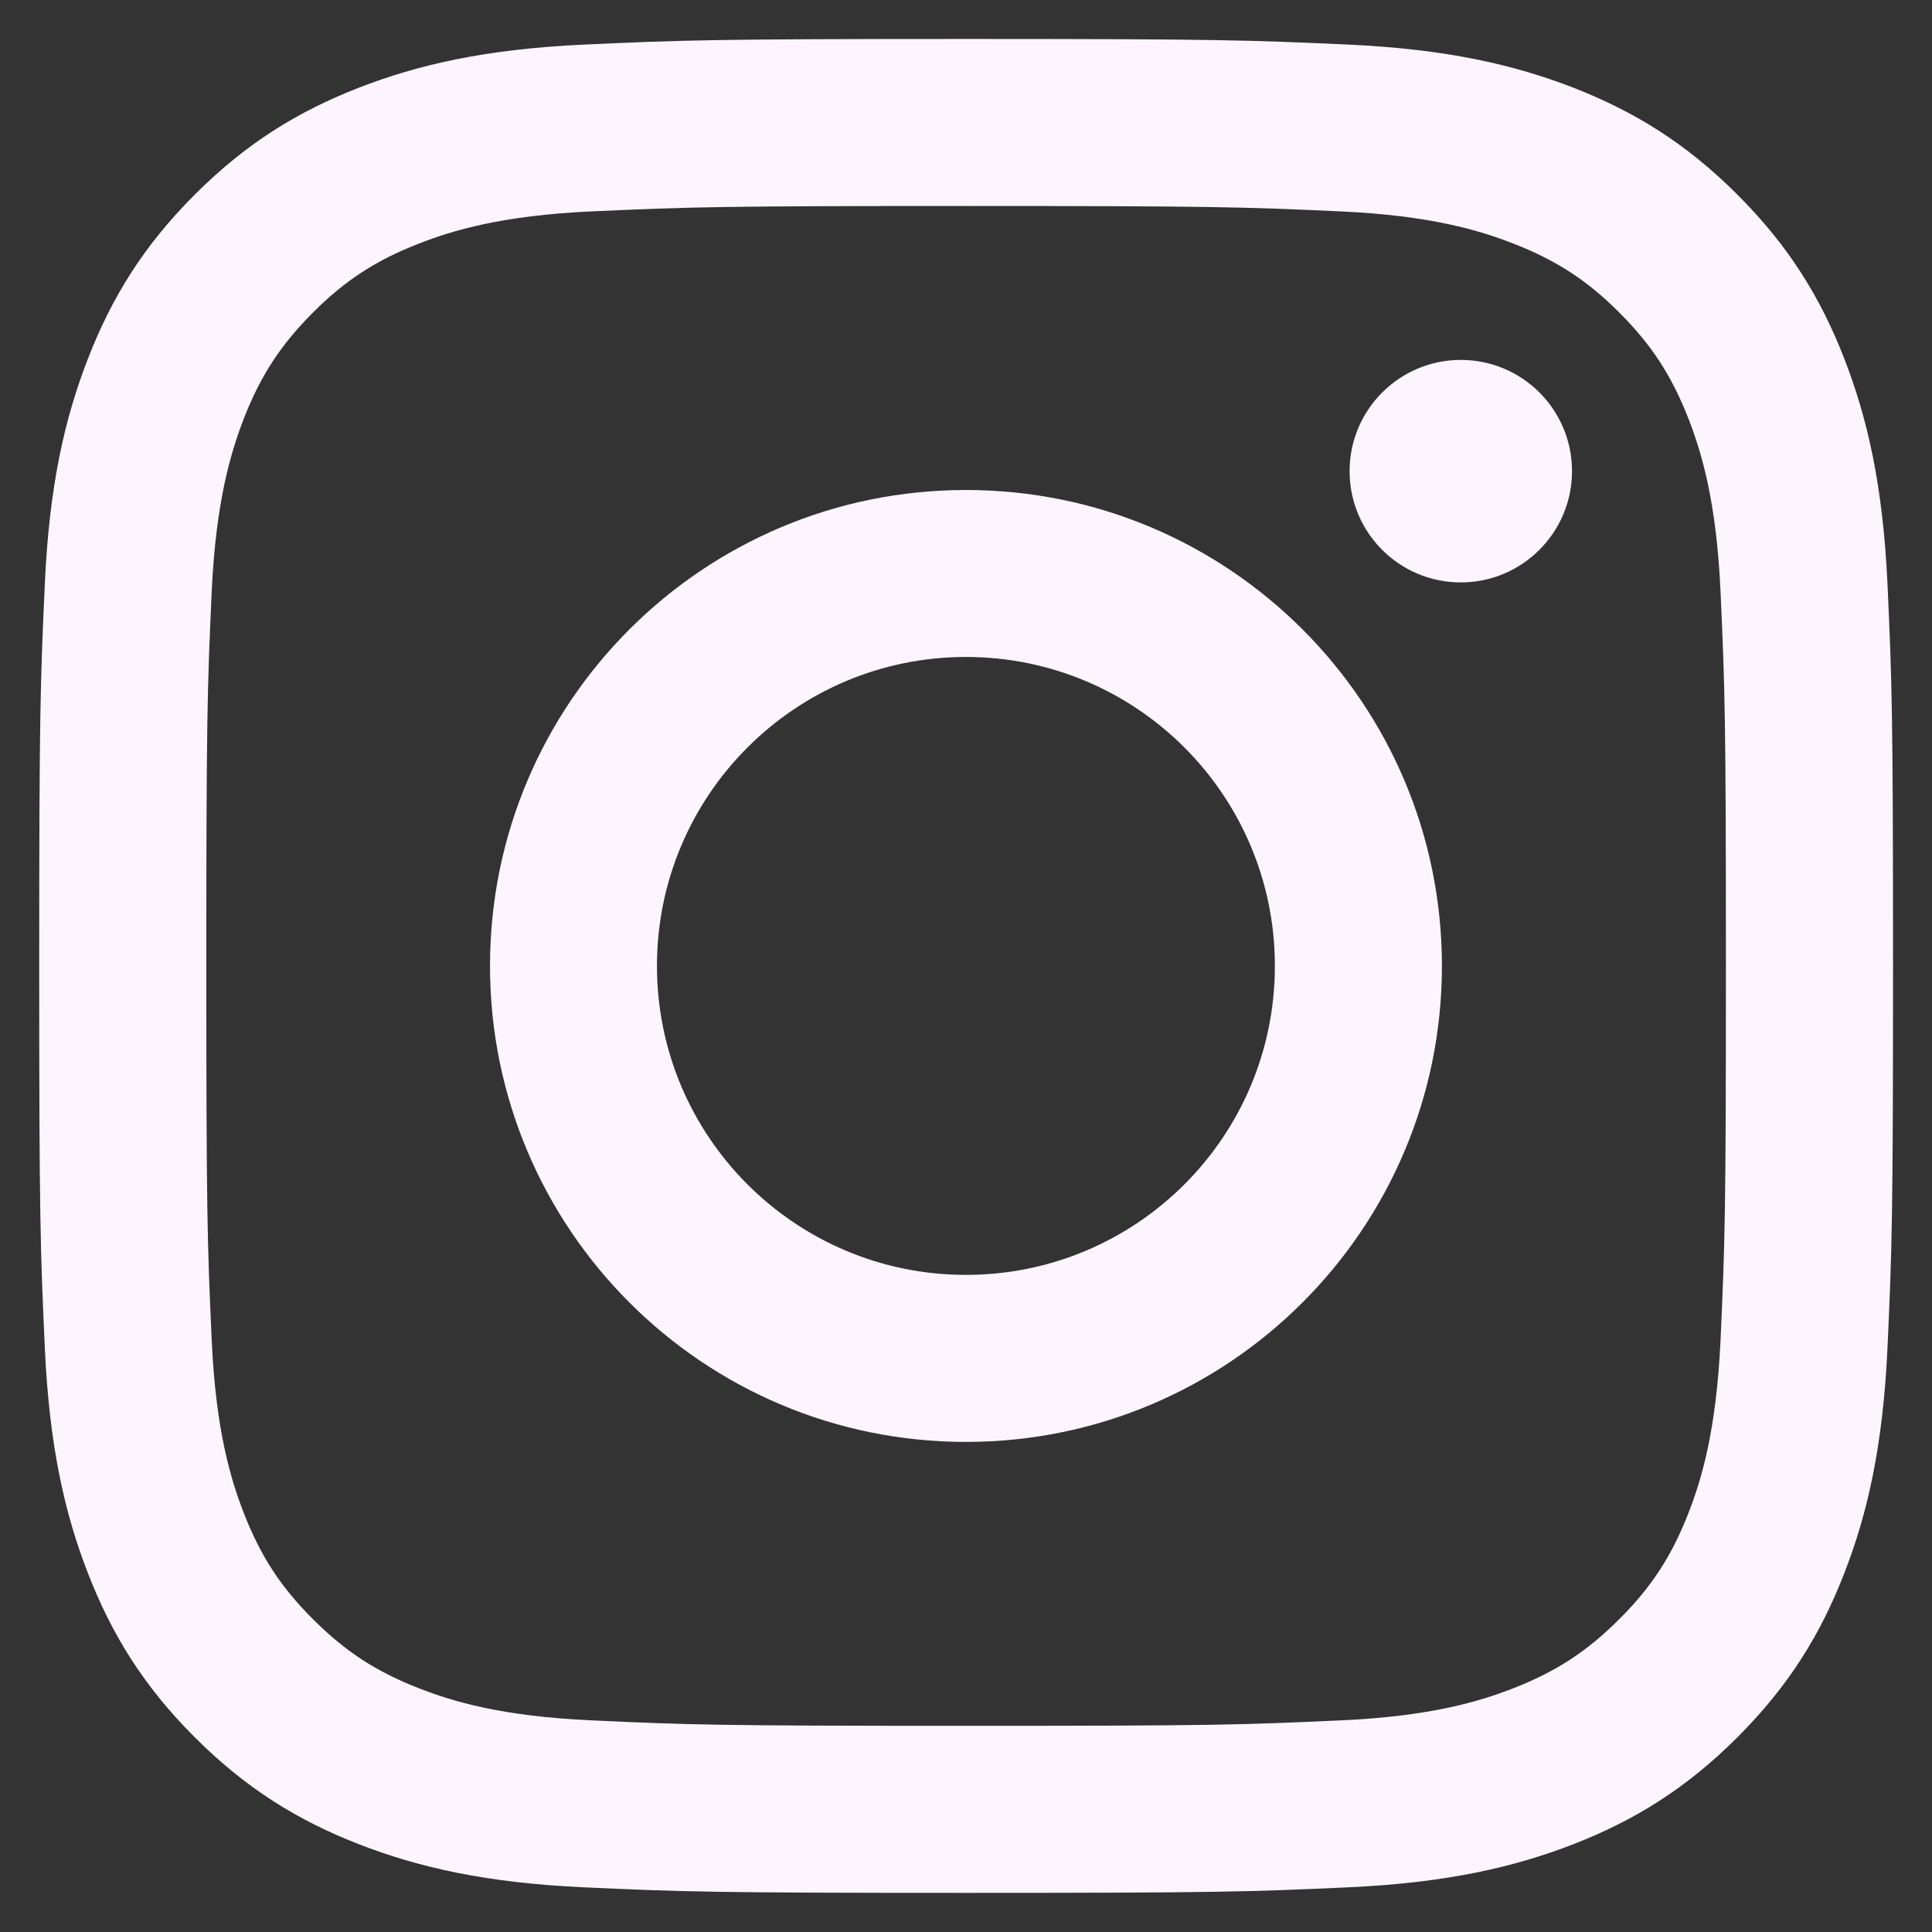
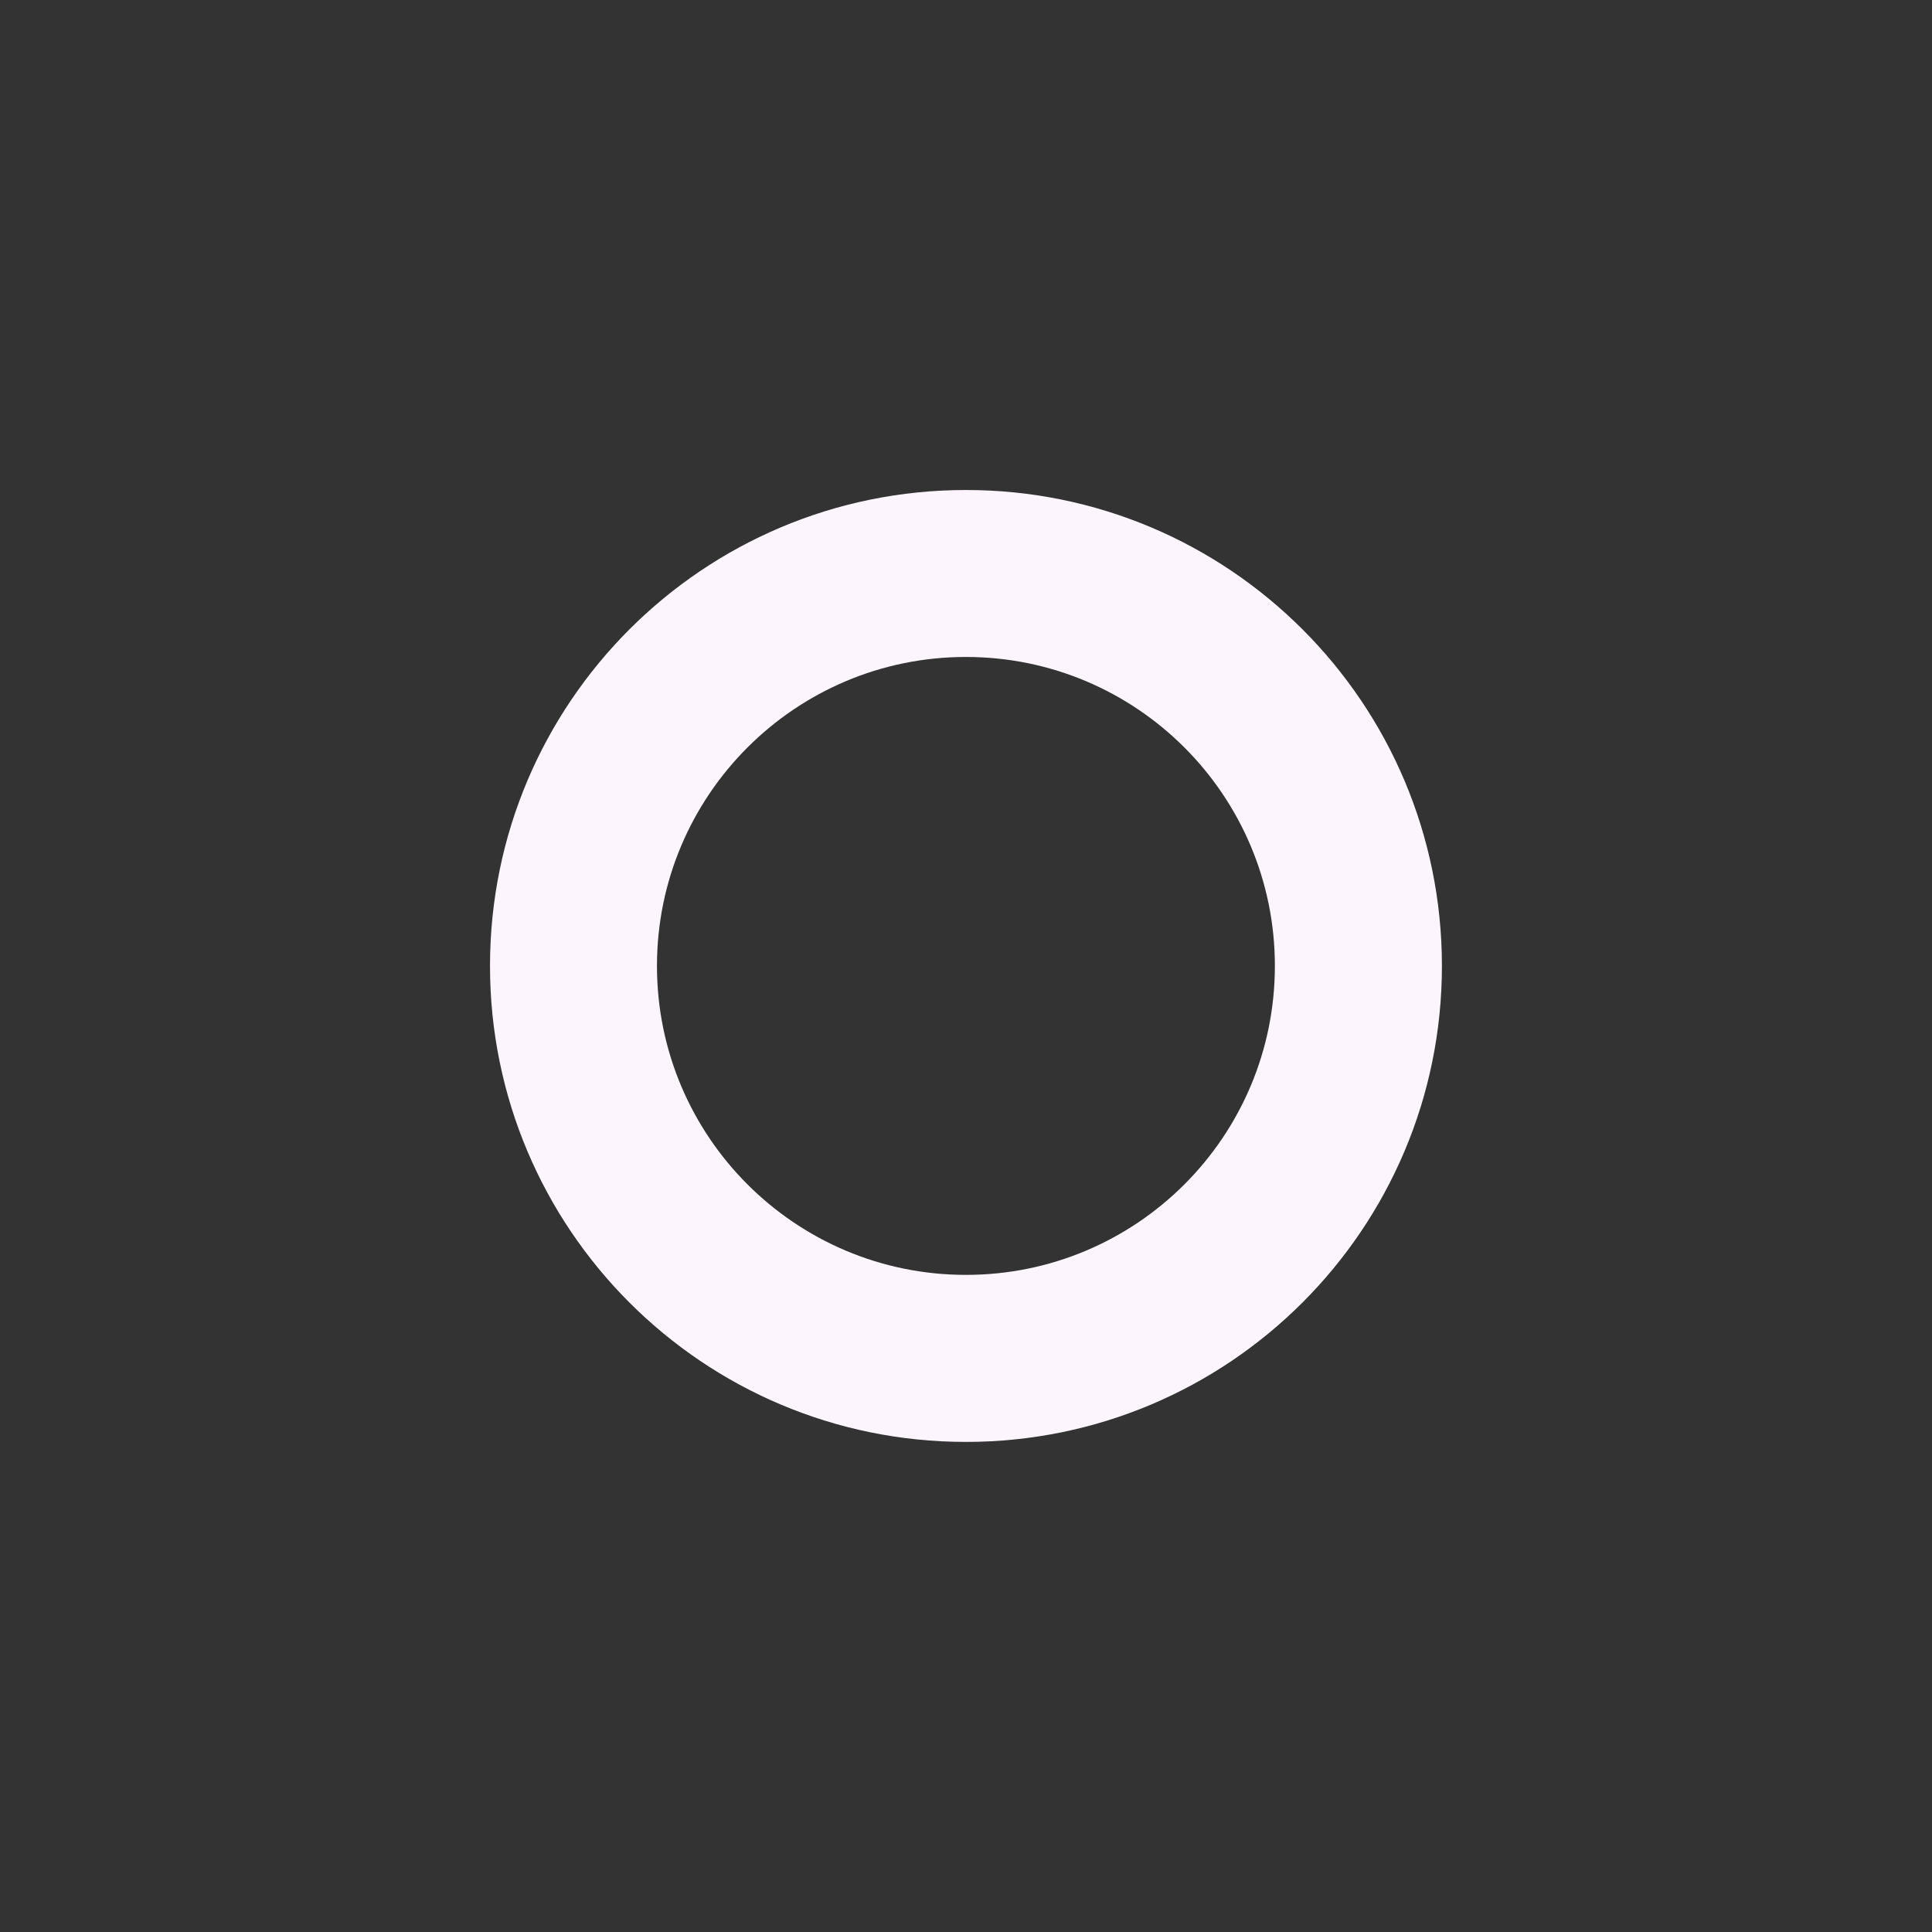
<svg xmlns="http://www.w3.org/2000/svg" width="24" height="24" viewBox="0 0 24 24" fill="none">
  <rect x="0" y="0" width="24" height="24" fill="#333333" stroke="none" />
-   <path d="M12.001 2.559C15.075 2.559 15.44 2.571 16.654 2.626C17.776 2.677 18.386 2.865 18.792 3.023C19.329 3.231 19.713 3.48 20.116 3.883C20.519 4.286 20.768 4.67 20.977 5.207C21.135 5.614 21.322 6.223 21.373 7.346C21.428 8.56 21.44 8.924 21.44 11.998C21.44 15.073 21.428 15.437 21.373 16.651C21.321 17.774 21.135 18.383 20.977 18.789C20.768 19.327 20.519 19.711 20.116 20.113C19.713 20.516 19.329 20.766 18.792 20.975C18.386 21.133 17.777 21.321 16.654 21.371C15.44 21.427 15.075 21.439 12.001 21.439C8.927 21.439 8.563 21.427 7.349 21.371C6.227 21.321 5.616 21.133 5.211 20.975C4.674 20.767 4.29 20.516 3.887 20.113C3.484 19.711 3.235 19.327 3.026 18.789C2.869 18.383 2.681 17.774 2.63 16.651C2.575 15.437 2.563 15.073 2.563 11.998C2.563 8.924 2.575 8.56 2.63 7.346C2.682 6.223 2.87 5.614 3.026 5.207C3.235 4.67 3.484 4.287 3.887 3.883C4.29 3.48 4.674 3.231 5.211 3.023C5.617 2.865 6.227 2.677 7.349 2.626C8.563 2.571 8.927 2.559 12.001 2.559ZM12.001 0.484C8.874 0.484 8.482 0.498 7.254 0.554C6.028 0.61 5.191 0.805 4.459 1.089C3.702 1.384 3.06 1.777 2.419 2.418C1.779 3.058 1.386 3.7 1.092 4.457C0.807 5.19 0.612 6.026 0.557 7.252C0.501 8.48 0.487 8.872 0.487 11.999C0.487 15.127 0.501 15.518 0.557 16.747C0.613 17.973 0.807 18.809 1.092 19.542C1.386 20.299 1.779 20.941 2.419 21.581C3.06 22.221 3.702 22.615 4.459 22.91C5.191 23.194 6.028 23.389 7.254 23.445C8.482 23.501 8.874 23.514 12.001 23.514C15.128 23.514 15.52 23.501 16.748 23.445C17.974 23.389 18.811 23.194 19.544 22.91C20.3 22.615 20.943 22.221 21.583 21.581C22.223 20.941 22.617 20.299 22.911 19.542C23.196 18.809 23.39 17.973 23.447 16.747C23.503 15.518 23.516 15.127 23.516 11.999C23.516 8.872 23.503 8.48 23.447 7.252C23.39 6.026 23.196 5.19 22.911 4.457C22.617 3.7 22.223 3.058 21.583 2.418C20.943 1.778 20.3 1.384 19.544 1.089C18.811 0.805 17.974 0.61 16.748 0.554C15.52 0.498 15.128 0.484 12.001 0.484Z" fill="#FDF5FE" />
  <path d="M11.999 6.087C8.734 6.087 6.087 8.734 6.087 11.999C6.087 15.265 8.734 17.912 11.999 17.912C15.265 17.912 17.912 15.265 17.912 11.999C17.912 8.734 15.266 6.087 11.999 6.087ZM11.999 15.837C9.88 15.837 8.161 14.119 8.161 11.999C8.161 9.88 9.88 8.161 11.999 8.161C14.119 8.161 15.837 9.88 15.837 11.999C15.837 14.119 14.119 15.837 11.999 15.837Z" fill="#FDF5FE" />
-   <path d="M19.528 5.853C19.528 6.616 18.909 7.235 18.146 7.235C17.383 7.235 16.765 6.616 16.765 5.853C16.765 5.091 17.384 4.471 18.146 4.471C18.91 4.471 19.528 5.089 19.528 5.853Z" fill="#FDF5FE" />
</svg>